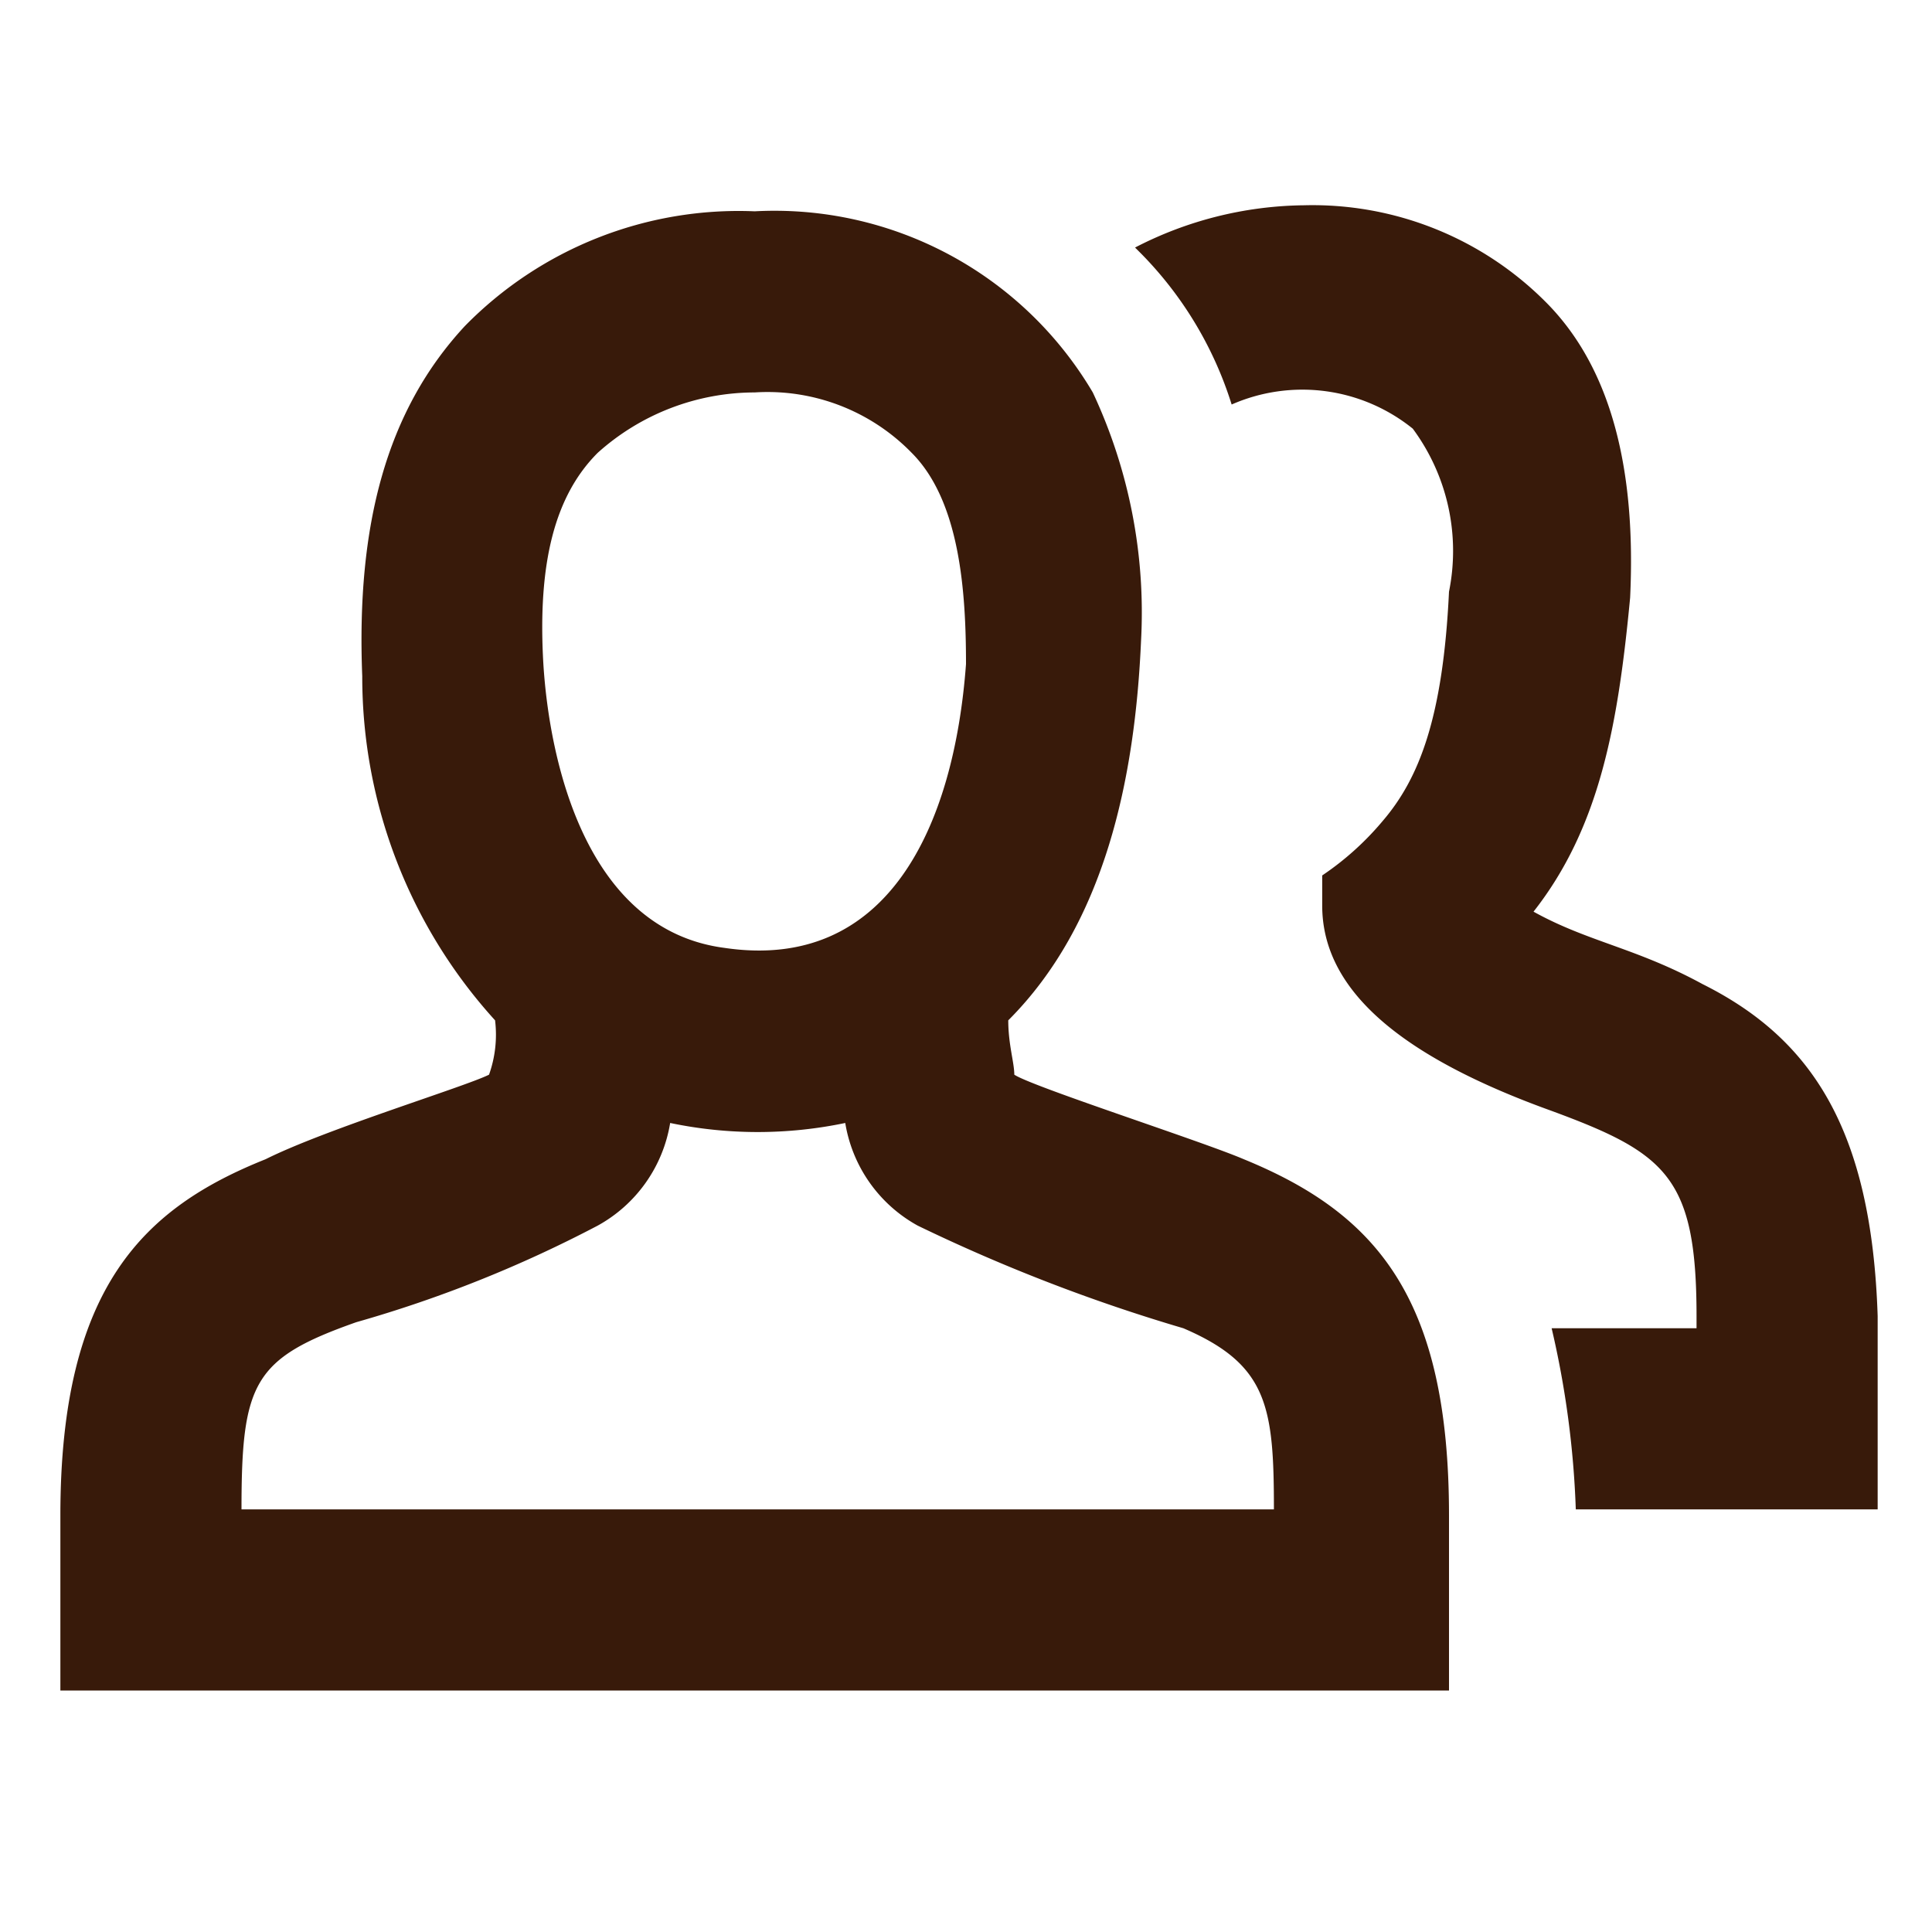
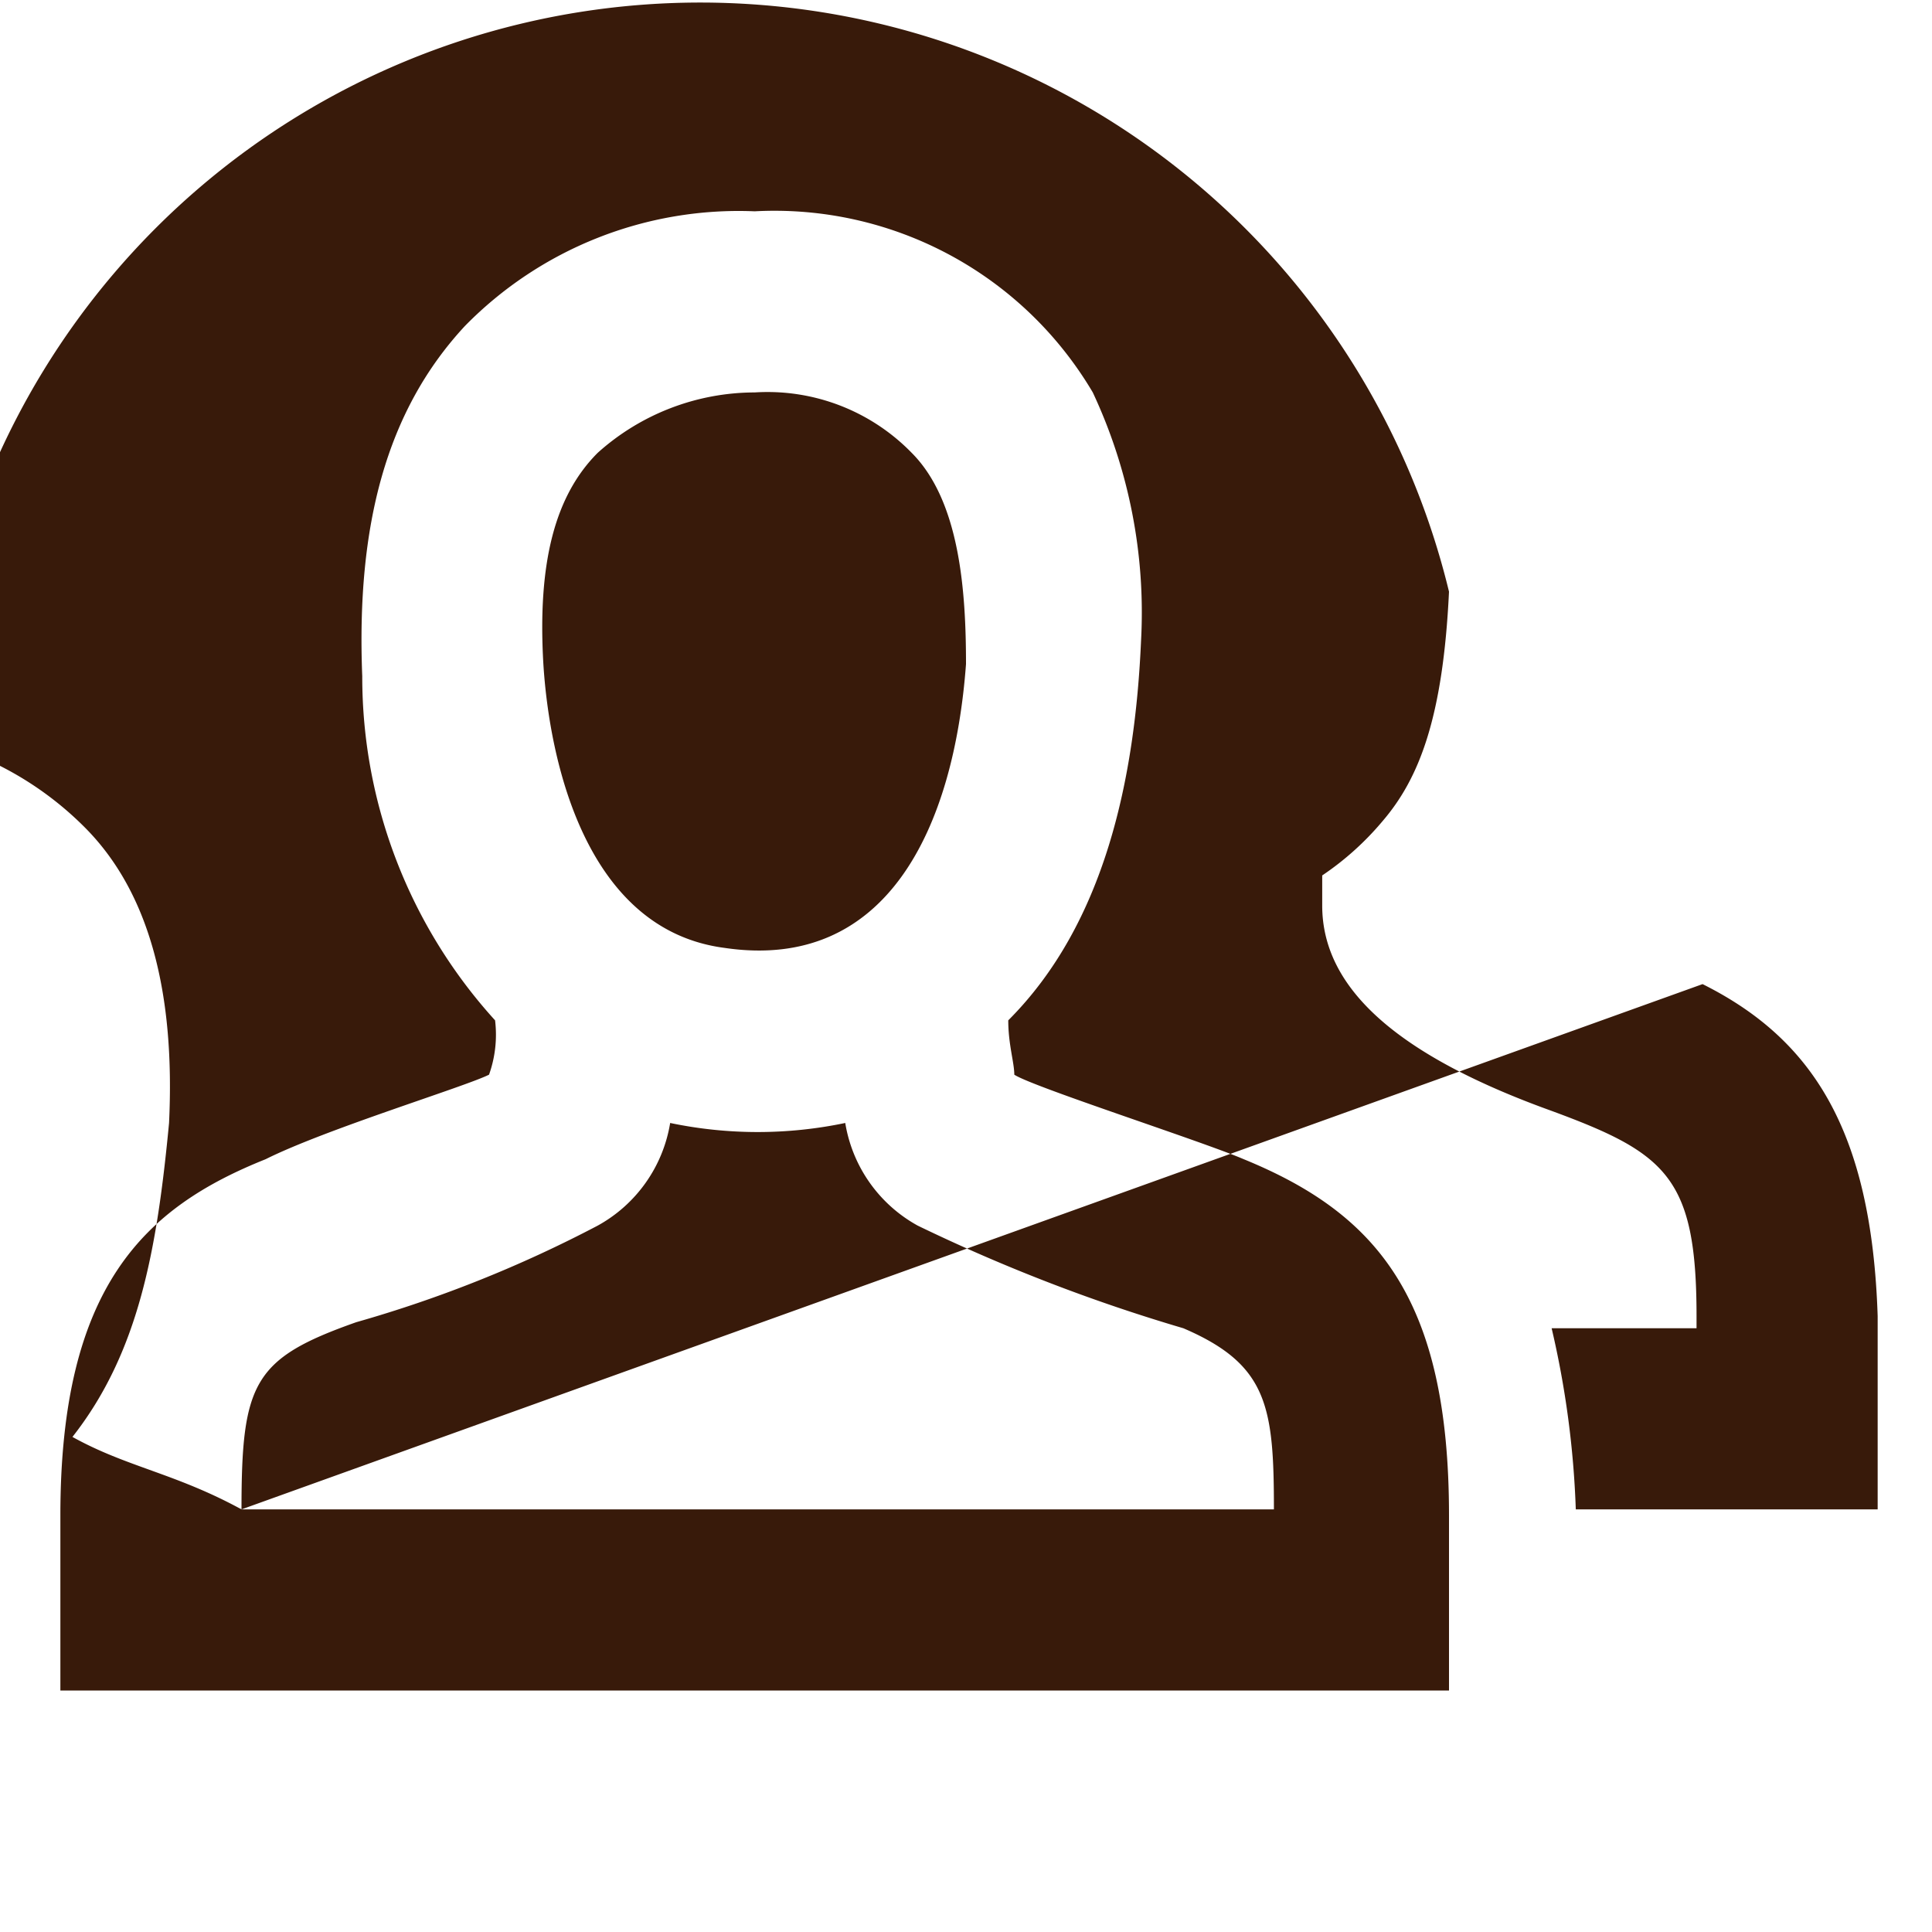
<svg xmlns="http://www.w3.org/2000/svg" id="_081-social-commitment" data-name="081-social-commitment" width="32" height="32" viewBox="0 0 32 32">
  <g id="icon_box">
-     <rect id="Rectangle_930" data-name="Rectangle 930" width="32" height="32" fill="none" />
-   </g>
+     </g>
  <g id="_x33_2px_icon">
    <g id="Groupe_818" data-name="Groupe 818">
      <g id="Groupe_817" data-name="Groupe 817">
-         <path id="Tracé_670" data-name="Tracé 670" d="M20.6,19.2c-.7-.3-3.5-1.2-3.8-1.4,0-.2-.1-.5-.1-.9,1.6-1.6,2.1-4,2.2-6.3a8.587,8.587,0,0,0-.8-4.1,6.12,6.12,0,0,0-5.6-3A6.347,6.347,0,0,0,7.7,5.4C6.4,6.8,5.9,8.7,6,11.2a8.46,8.46,0,0,0,2.2,5.7,1.974,1.974,0,0,1-.1.9c-.4.2-2.7.9-3.7,1.4C2.4,20,1,21.3,1,25.1V28H24V25.1C24,21.5,22.8,20.1,20.6,19.2ZM9.9,7.5a3.9,3.9,0,0,1,2.6-1,3.331,3.331,0,0,1,2.6,1c.8.8.9,2.3.9,3.5-.2,2.7-1.3,5.1-4,4.7-2.3-.3-2.9-3.1-3-4.7C8.9,9.3,9.2,8.2,9.9,7.5ZM4,25c0-2.1.2-2.5,1.9-3.1a20.852,20.852,0,0,0,4-1.6,2.378,2.378,0,0,0,1.2-1.7,7.079,7.079,0,0,0,2.9,0,2.378,2.378,0,0,0,1.2,1.7A28.715,28.715,0,0,0,19.6,22c1.4.6,1.5,1.3,1.5,3Zm24.2-8.7c-1.1-.6-1.9-.7-2.8-1.2,1.1-1.4,1.4-3.1,1.6-5.2.1-2.1-.3-3.8-1.4-4.9a5.452,5.452,0,0,0-4-1.6,6.221,6.221,0,0,0-2.8.7l.1.1a6.192,6.192,0,0,1,1.5,2.5,2.911,2.911,0,0,1,3,.4A3.405,3.405,0,0,1,24,9.8c-.1,2.1-.5,3.1-1.1,3.8a4.805,4.805,0,0,1-1,.9V15c0,1.4,1.3,2.5,3.8,3.4,1.9.7,2.4,1.1,2.4,3.4V22H25.7a15.438,15.438,0,0,1,.4,3h5V21.8C31,18.7,30,17.2,28.2,16.3Z" fill="#381a0a" />
+         <path id="Tracé_670" data-name="Tracé 670" d="M20.6,19.2c-.7-.3-3.5-1.2-3.8-1.4,0-.2-.1-.5-.1-.9,1.6-1.6,2.1-4,2.2-6.3a8.587,8.587,0,0,0-.8-4.1,6.12,6.12,0,0,0-5.6-3A6.347,6.347,0,0,0,7.7,5.4C6.4,6.8,5.9,8.7,6,11.2a8.46,8.46,0,0,0,2.2,5.7,1.974,1.974,0,0,1-.1.9c-.4.2-2.7.9-3.7,1.4C2.4,20,1,21.3,1,25.1V28H24V25.1C24,21.5,22.8,20.1,20.6,19.2ZM9.9,7.5a3.9,3.9,0,0,1,2.6-1,3.331,3.331,0,0,1,2.6,1c.8.8.9,2.3.9,3.5-.2,2.7-1.3,5.1-4,4.7-2.3-.3-2.9-3.1-3-4.7C8.9,9.3,9.2,8.2,9.9,7.5ZM4,25c0-2.1.2-2.5,1.9-3.1a20.852,20.852,0,0,0,4-1.6,2.378,2.378,0,0,0,1.2-1.7,7.079,7.079,0,0,0,2.9,0,2.378,2.378,0,0,0,1.2,1.7A28.715,28.715,0,0,0,19.6,22c1.4.6,1.5,1.3,1.5,3Zc-1.1-.6-1.9-.7-2.8-1.2,1.1-1.4,1.4-3.1,1.6-5.2.1-2.1-.3-3.8-1.4-4.9a5.452,5.452,0,0,0-4-1.6,6.221,6.221,0,0,0-2.8.7l.1.1a6.192,6.192,0,0,1,1.5,2.5,2.911,2.911,0,0,1,3,.4A3.405,3.405,0,0,1,24,9.8c-.1,2.1-.5,3.1-1.1,3.8a4.805,4.805,0,0,1-1,.9V15c0,1.4,1.3,2.5,3.8,3.4,1.9.7,2.4,1.1,2.4,3.4V22H25.7a15.438,15.438,0,0,1,.4,3h5V21.8C31,18.7,30,17.2,28.2,16.3Z" fill="#381a0a" />
      </g>
    </g>
  </g>
</svg>